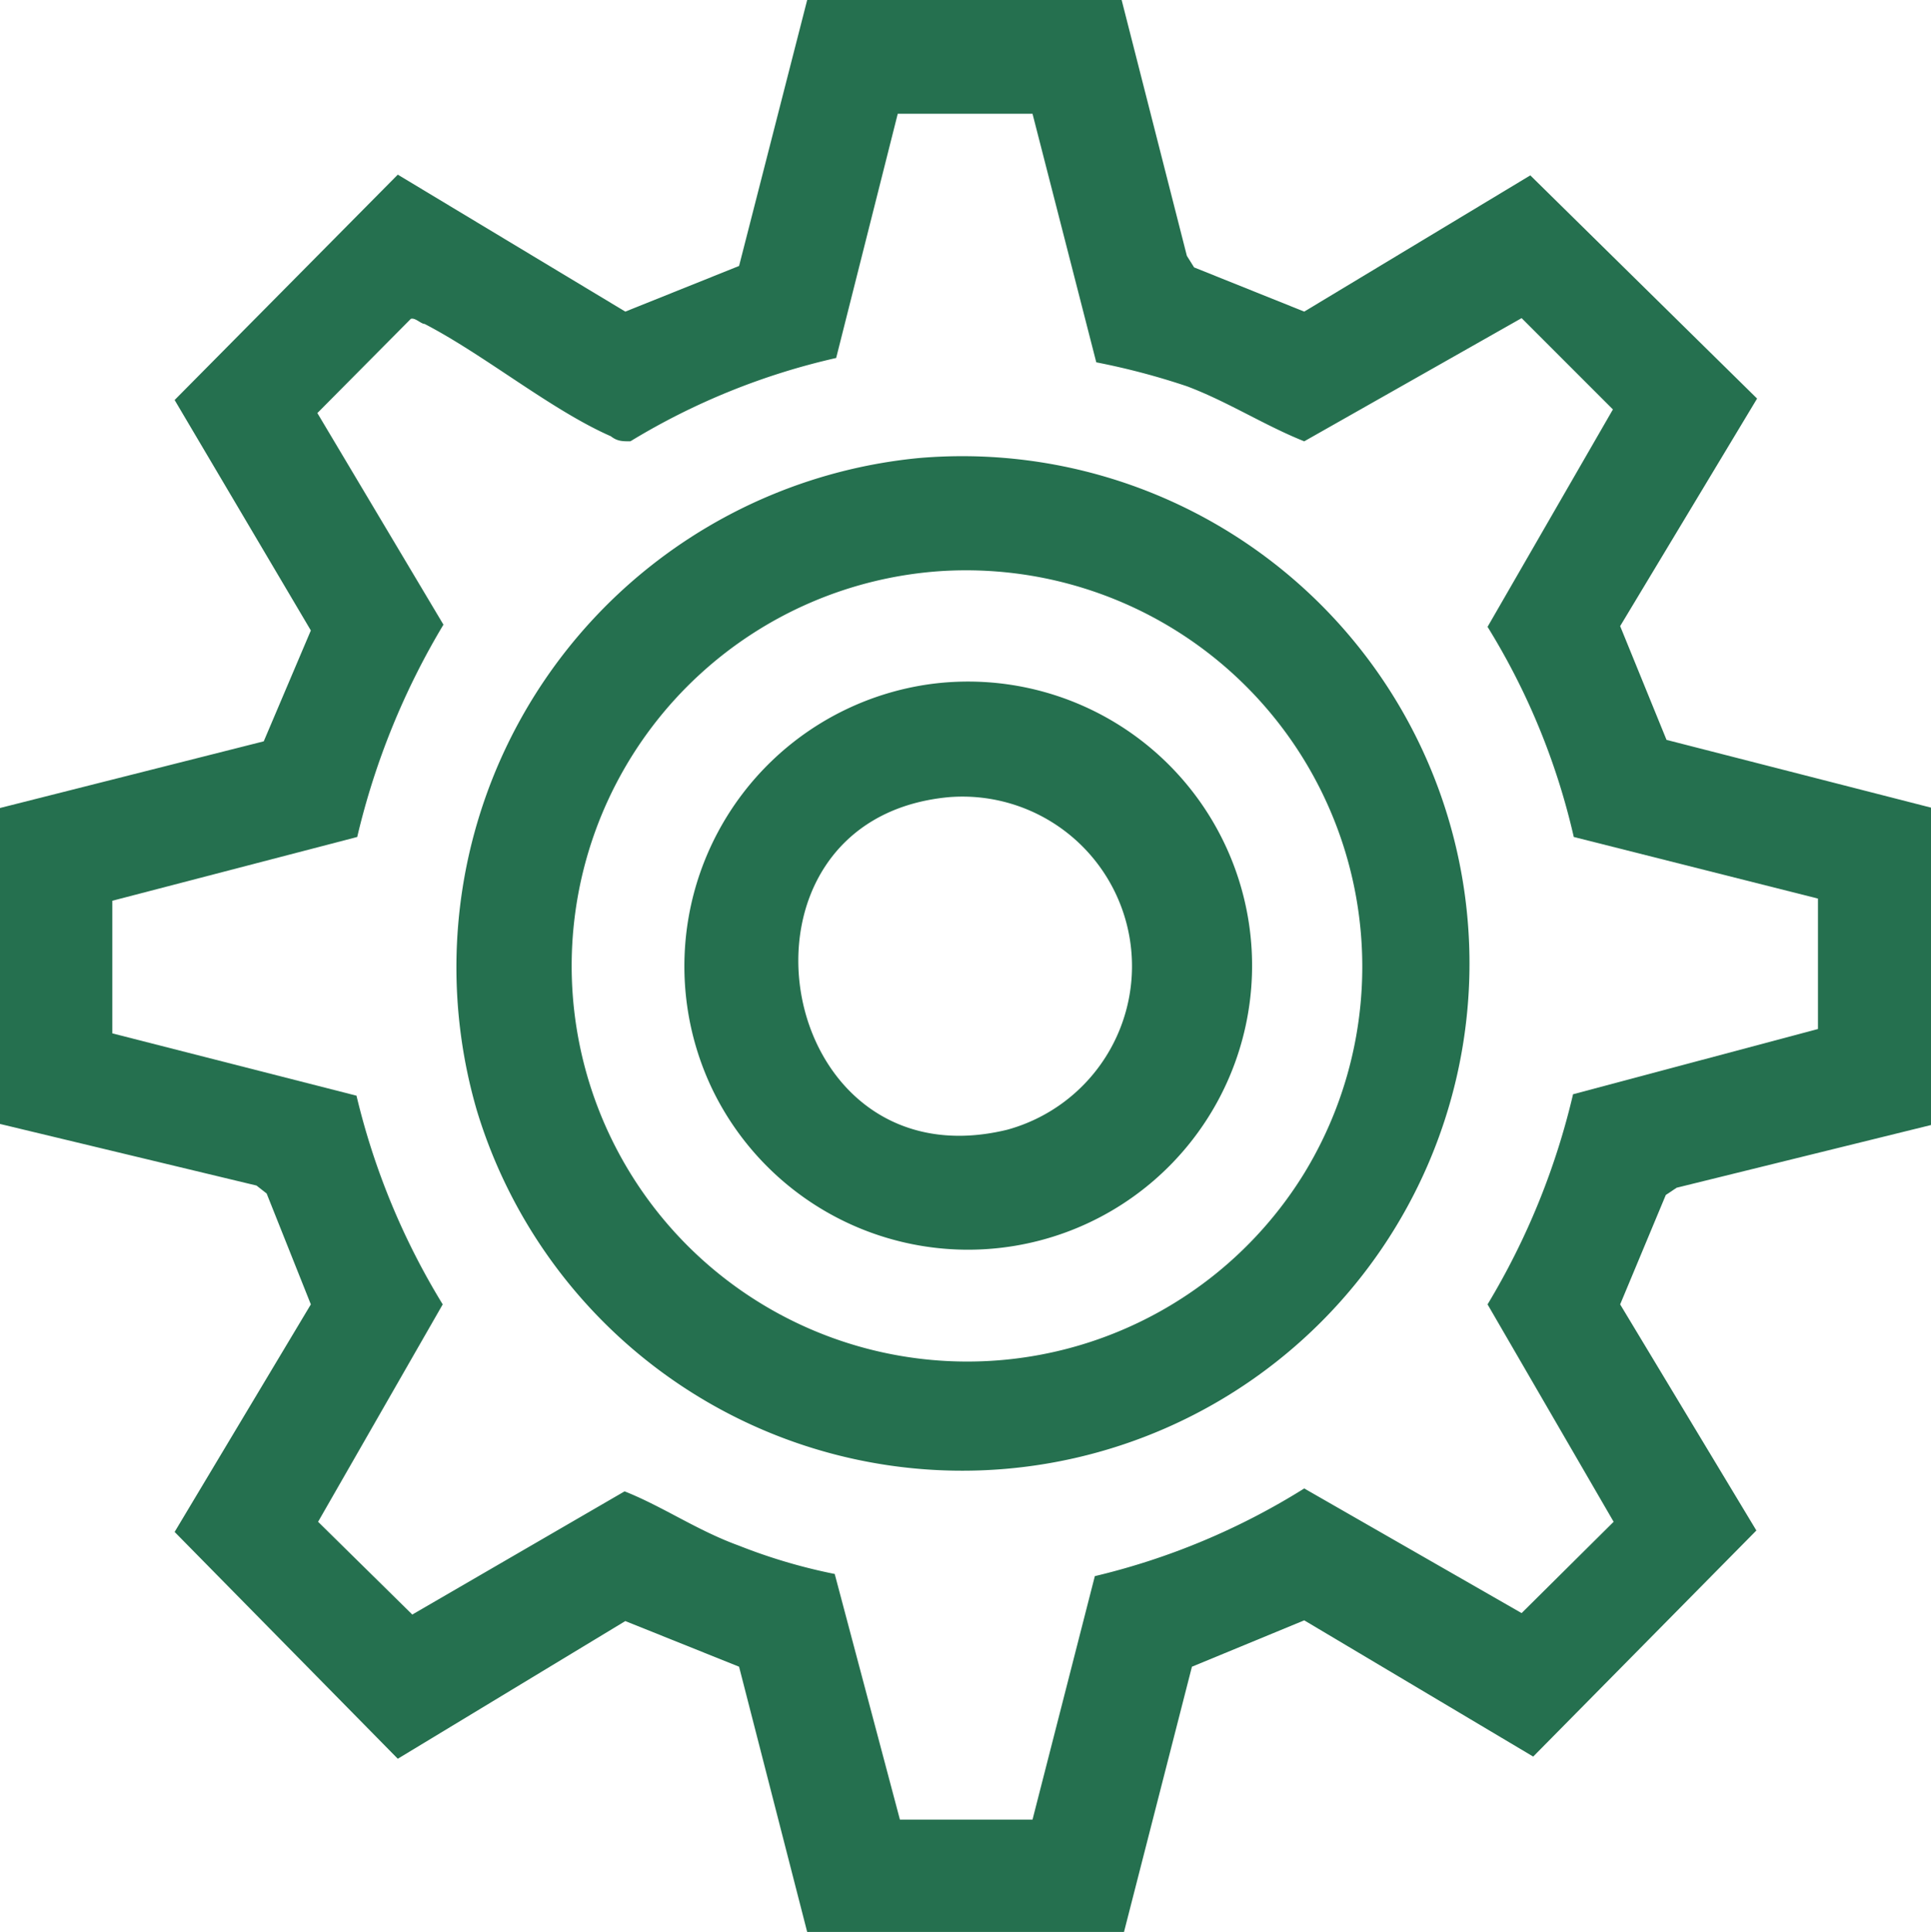
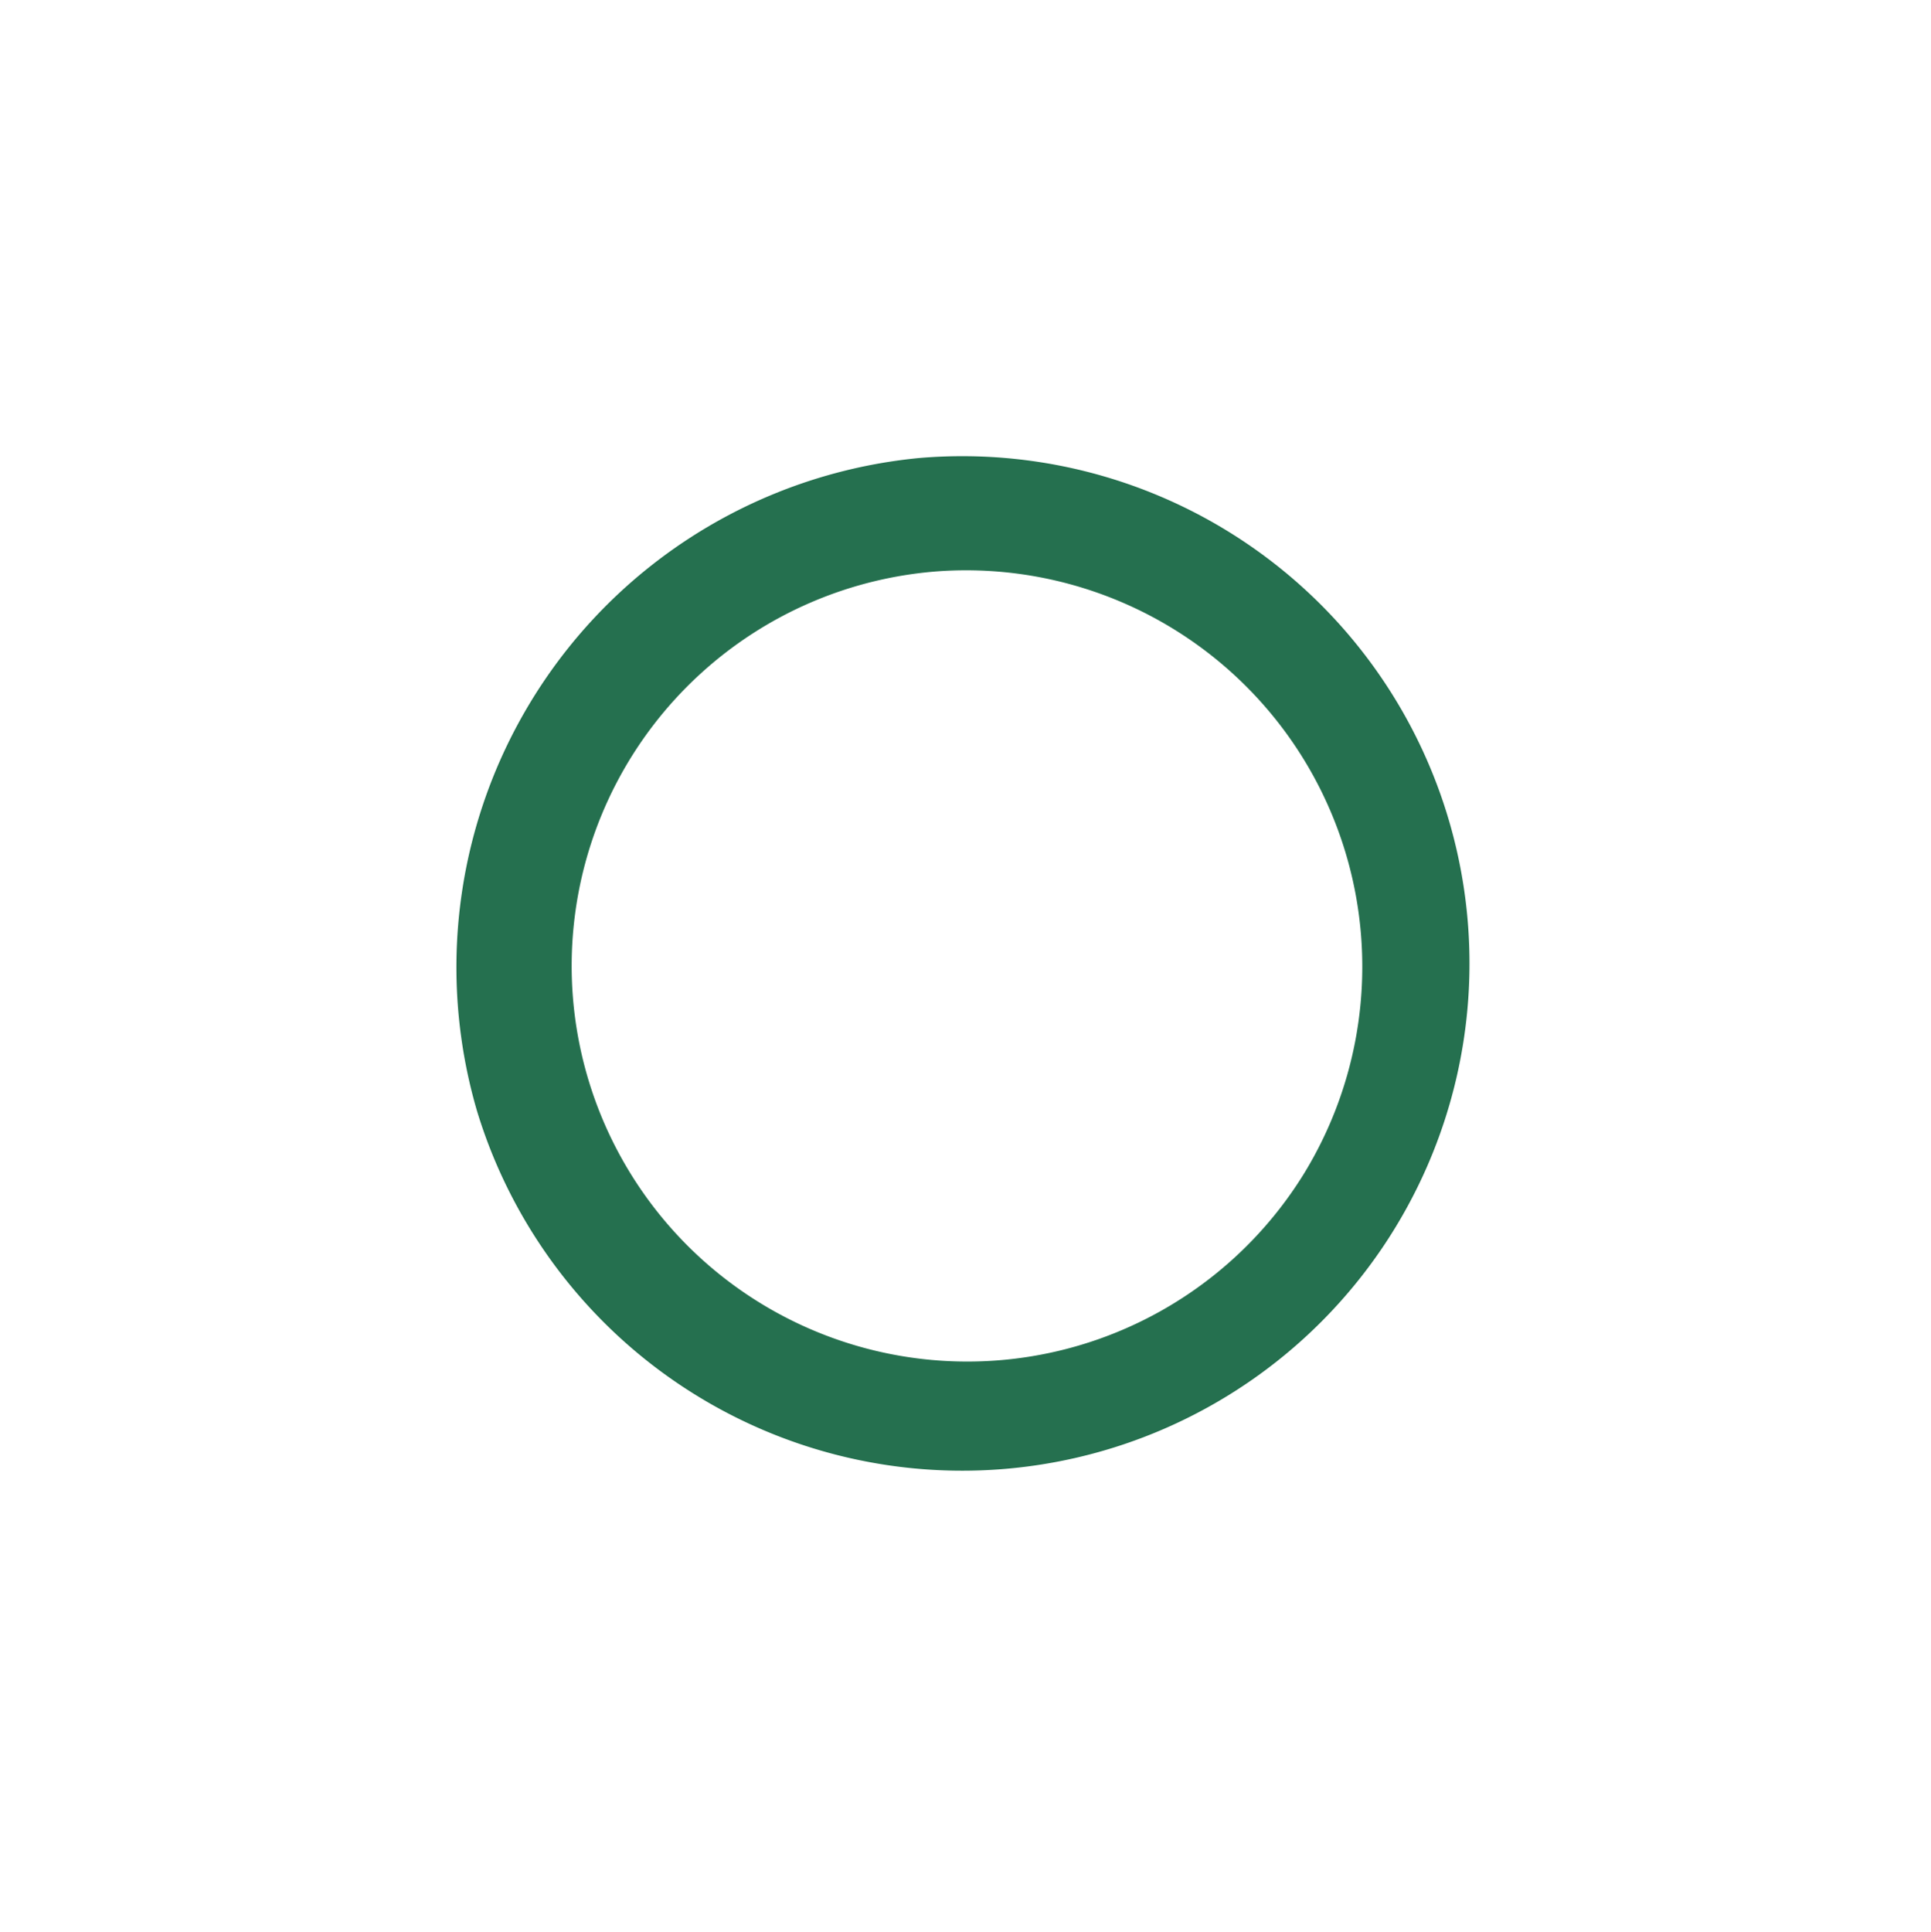
<svg xmlns="http://www.w3.org/2000/svg" viewBox="0 0 26.65 26.66">
  <defs>
    <style>.cls-1{fill:#25704F;}</style>
  </defs>
  <g id="Capa_2" data-name="Capa 2">
    <g id="Layer_1" data-name="Layer 1">
-       <path class="cls-1" d="M11.14,26.66,10.2,23l-1.57-.63-3.14,1.9L2.41,21.14,4.29,18l-.61-1.53-.14-.11L0,15.51V11.15l3.64-.92L4.29,8.7,2.41,5.52,5.49,2.41,8.63,4.3l1.57-.63L11.14,0h4.34l.9,3.53.1.16L18,4.3l3.12-1.88L24.25,5.5,22.36,8.64,23,10.21l3.67.94v4.37l-3.53.87-.15.1L22.36,18l1.88,3.12-3.08,3.12L18,22.36,16.45,23l-.94,3.67ZM14.25,1.57H12.39l-.85,3.37A9.48,9.48,0,0,0,8.7,6.09c-.11,0-.18,0-.27-.07C7.61,5.66,6.69,4.9,5.86,4.47c-.05,0-.13-.09-.19-.07L4.38,5.7,6.12,8.62a10.26,10.26,0,0,0-1.19,2.93l-3.38.88v1.83l3.37.86A9.89,9.89,0,0,0,6.11,18L4.39,21l1.3,1.28,2.93-1.7c.53.21,1,.54,1.58.75a7.68,7.68,0,0,0,1.32.39l.9,3.39h1.83l.86-3.36A9.65,9.65,0,0,0,18,20.54l3,1.72L22.27,21,20.53,18a10.06,10.06,0,0,0,1.18-2.9l3.38-.9V12.4l-3.37-.85a9.55,9.55,0,0,0-1.19-2.9l1.73-3L21,4.39,18,6.09c-.55-.22-1.06-.55-1.62-.76A9.86,9.86,0,0,0,15.13,5Z" />
      <path class="cls-1" d="M12.69,6.32a7,7,0,1,1-6.11,9A7.06,7.06,0,0,1,12.69,6.32ZM13,7.88a5.46,5.46,0,1,0,5,8.31A5.47,5.47,0,0,0,13,7.88Z" />
-       <path class="cls-1" d="M12.84,9.44a3.92,3.92,0,1,1-3,5.61A3.93,3.93,0,0,1,12.84,9.44ZM13.1,11c-3.27.3-2.45,5.38.8,4.59A2.34,2.34,0,0,0,13.1,11Z" />
    </g>
  </g>
</svg>